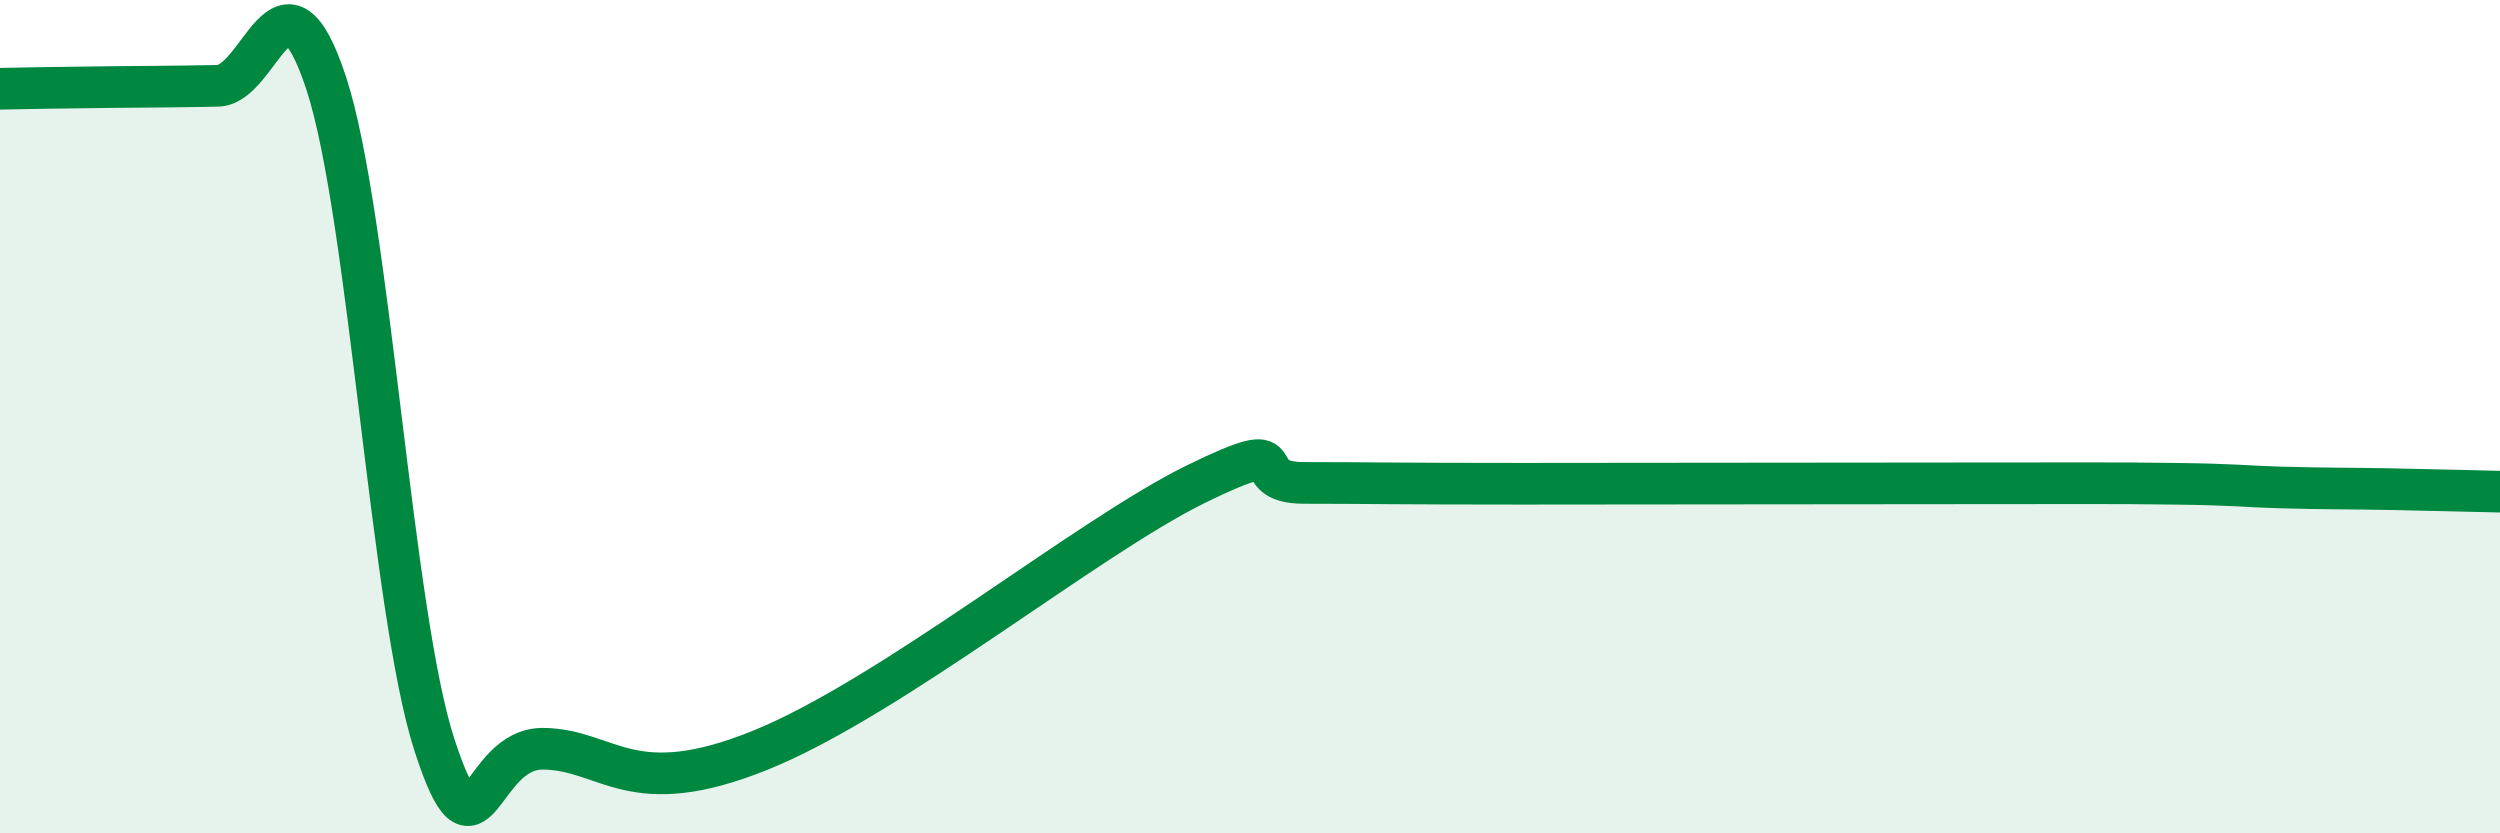
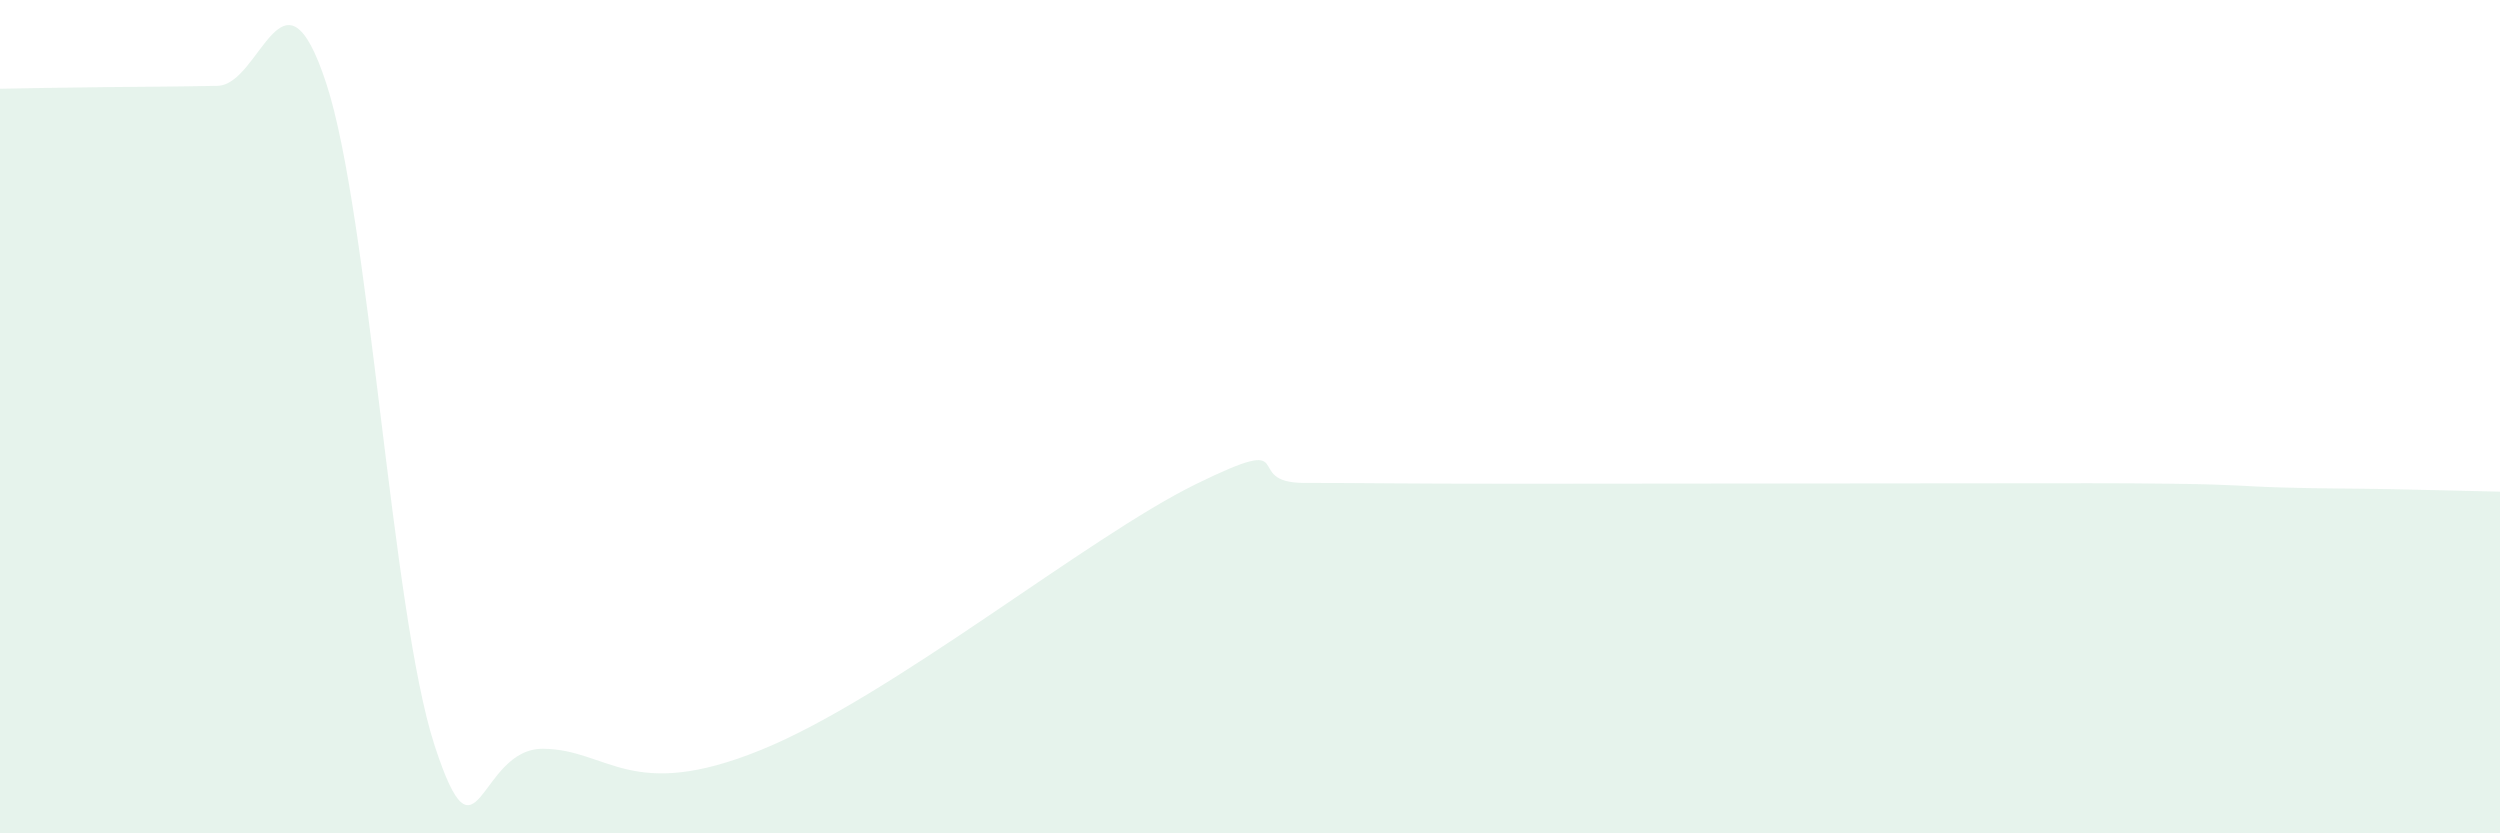
<svg xmlns="http://www.w3.org/2000/svg" width="60" height="20" viewBox="0 0 60 20">
  <path d="M 0,2.13 C 0.52,2.12 1.57,2.1 2.61,2.09 C 3.65,2.08 4.18,2.08 5.22,2.06 C 6.26,2.04 6.79,-1.17 7.83,2 C 8.87,5.17 9.39,14.7 10.43,17.89 C 11.47,21.08 11.47,17.95 13.04,17.97 C 14.61,17.99 15.13,19.27 18.26,18 C 21.39,16.73 26.09,12.9 28.7,11.62 C 31.31,10.34 29.74,11.59 31.3,11.59 C 32.86,11.59 33.39,11.61 36.52,11.61 C 39.65,11.61 43.83,11.6 46.96,11.6 C 50.09,11.6 50.61,11.59 52.17,11.61 C 53.73,11.63 53.74,11.67 54.78,11.7 C 55.82,11.73 56.35,11.72 57.39,11.74 C 58.43,11.76 59.48,11.79 60,11.8L60 20L0 20Z" fill="#008740" opacity="0.1" stroke-linecap="round" stroke-linejoin="round" />
-   <path d="M 0,2.13 C 0.52,2.12 1.57,2.1 2.61,2.09 C 3.65,2.08 4.18,2.08 5.22,2.06 C 6.26,2.04 6.79,-1.17 7.83,2 C 8.87,5.17 9.39,14.7 10.43,17.89 C 11.47,21.08 11.47,17.95 13.04,17.97 C 14.61,17.99 15.13,19.27 18.26,18 C 21.39,16.73 26.09,12.9 28.7,11.62 C 31.31,10.34 29.74,11.59 31.3,11.59 C 32.86,11.59 33.39,11.61 36.52,11.61 C 39.65,11.61 43.83,11.6 46.96,11.6 C 50.09,11.6 50.61,11.59 52.17,11.61 C 53.73,11.63 53.74,11.67 54.78,11.7 C 55.82,11.73 56.35,11.72 57.39,11.74 C 58.43,11.76 59.48,11.79 60,11.8" stroke="#008740" stroke-width="1" fill="none" stroke-linecap="round" stroke-linejoin="round" />
</svg>